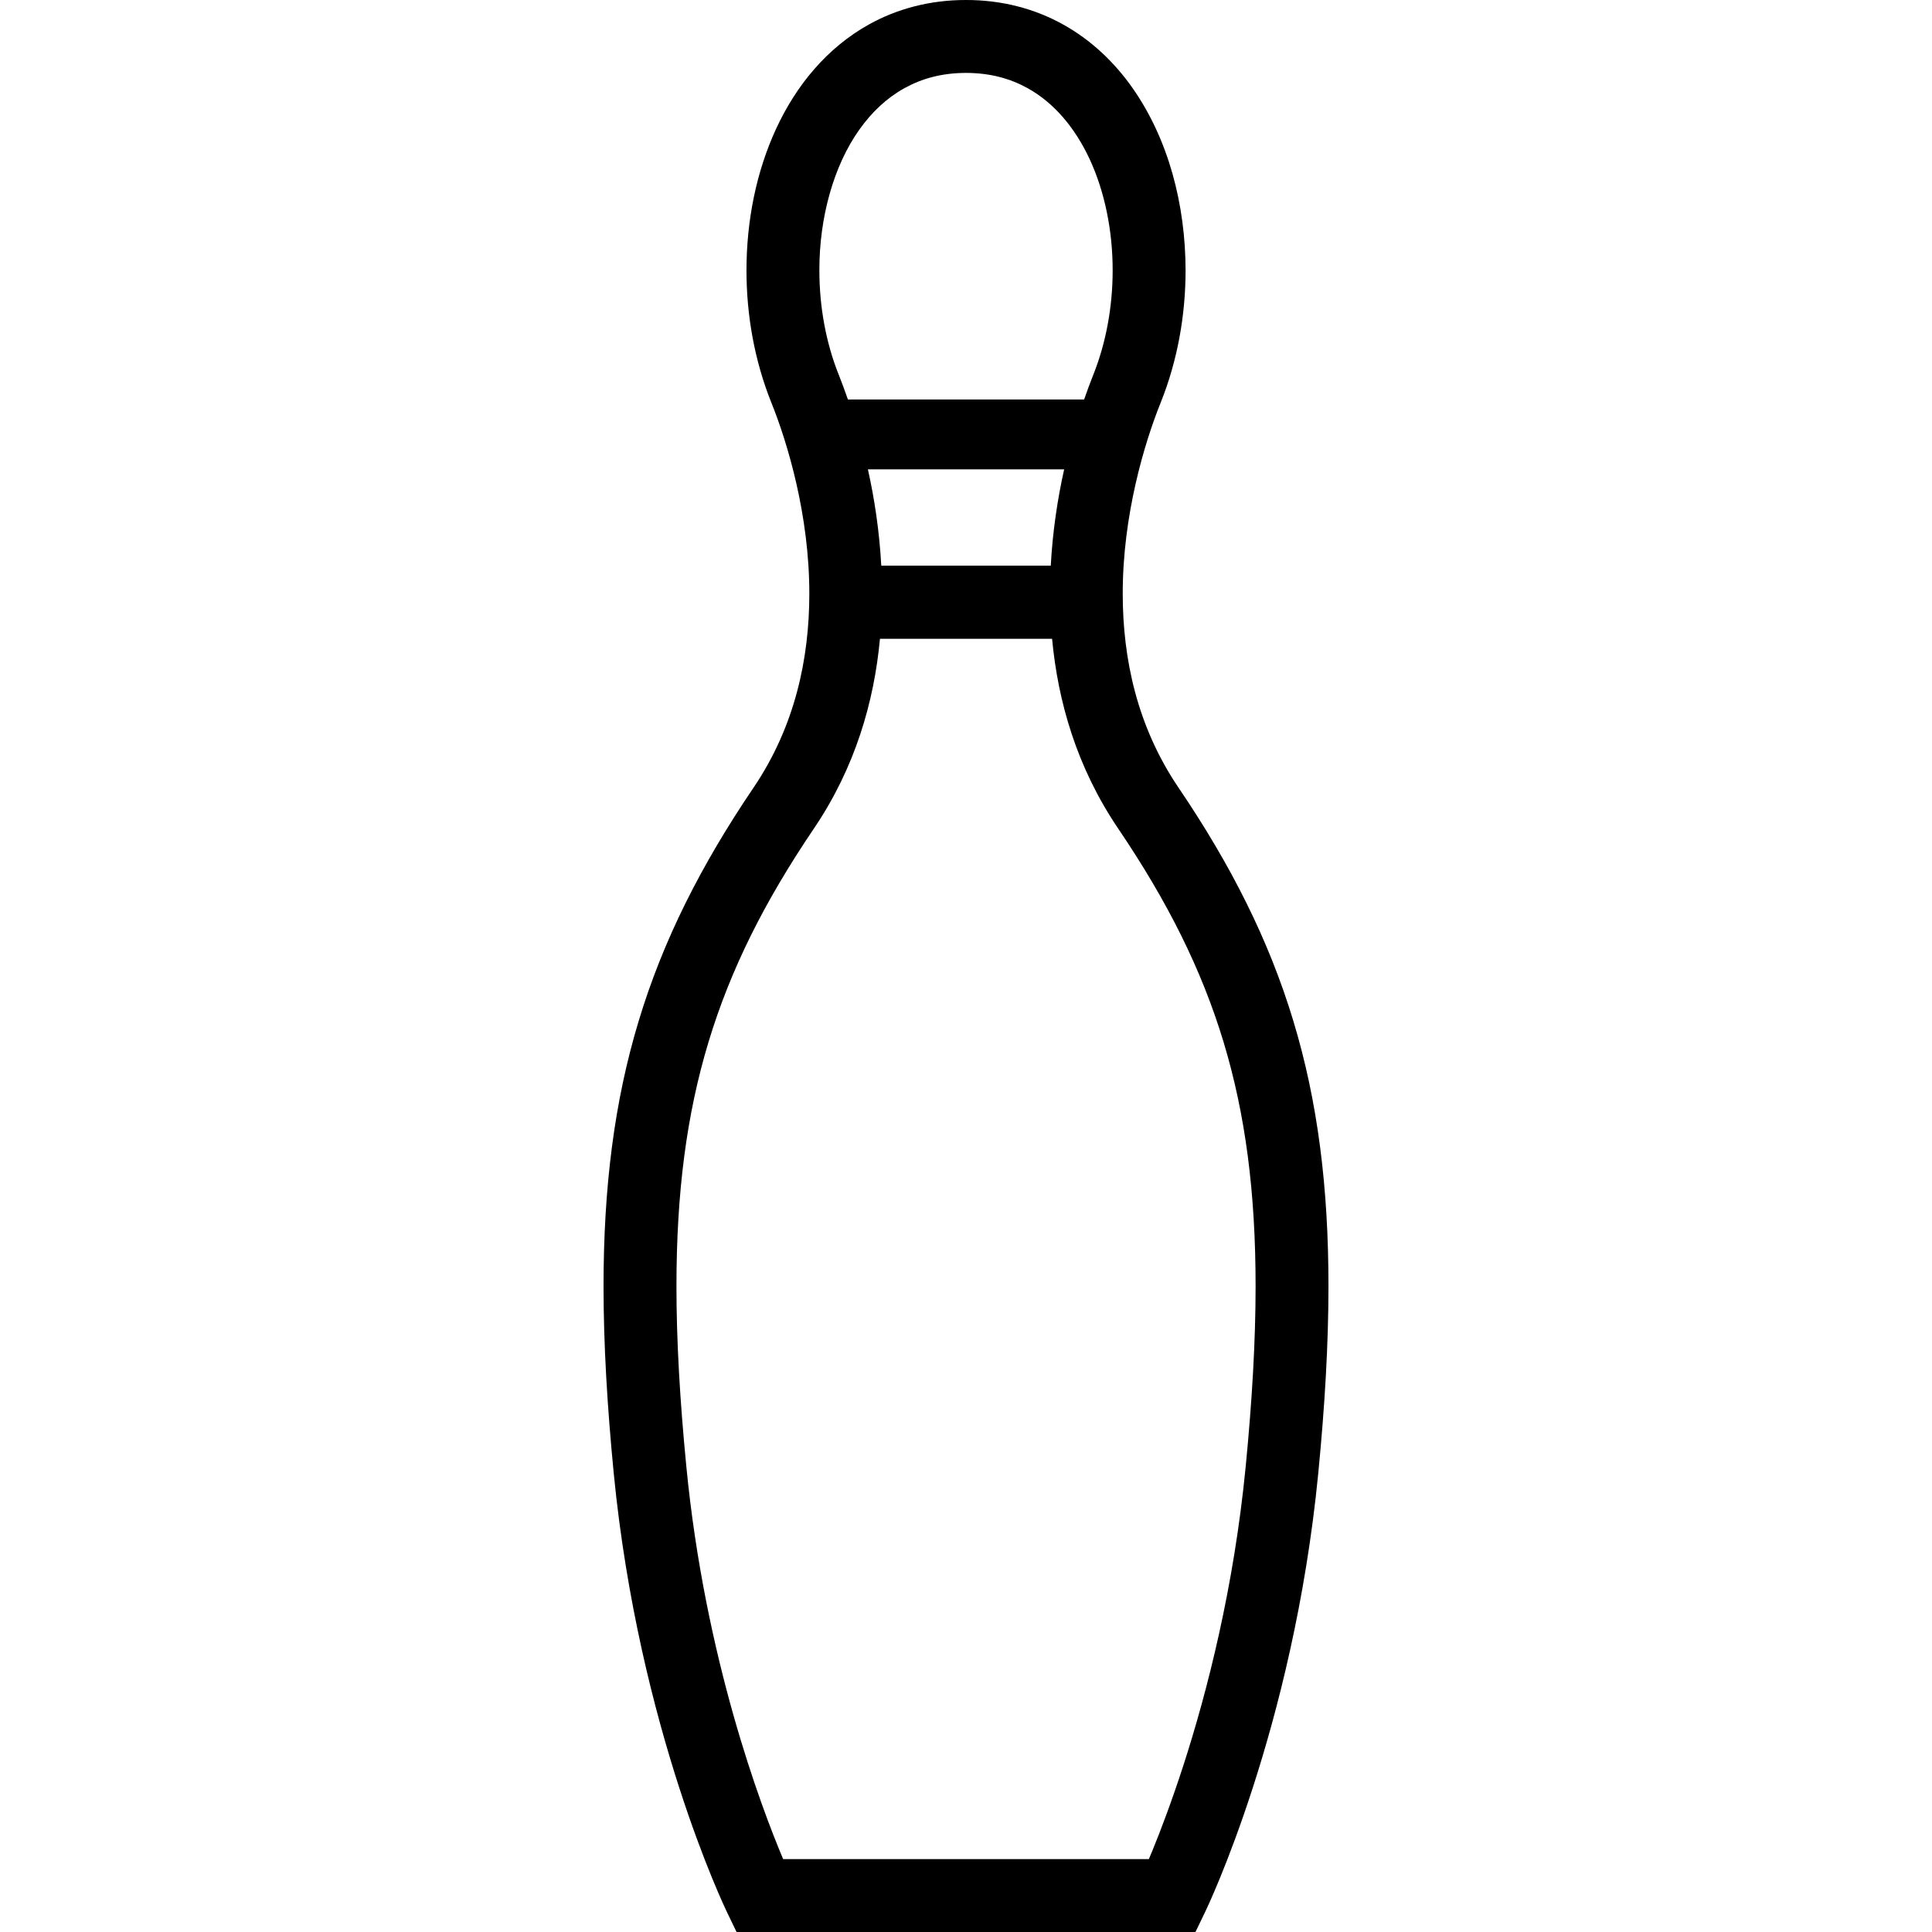
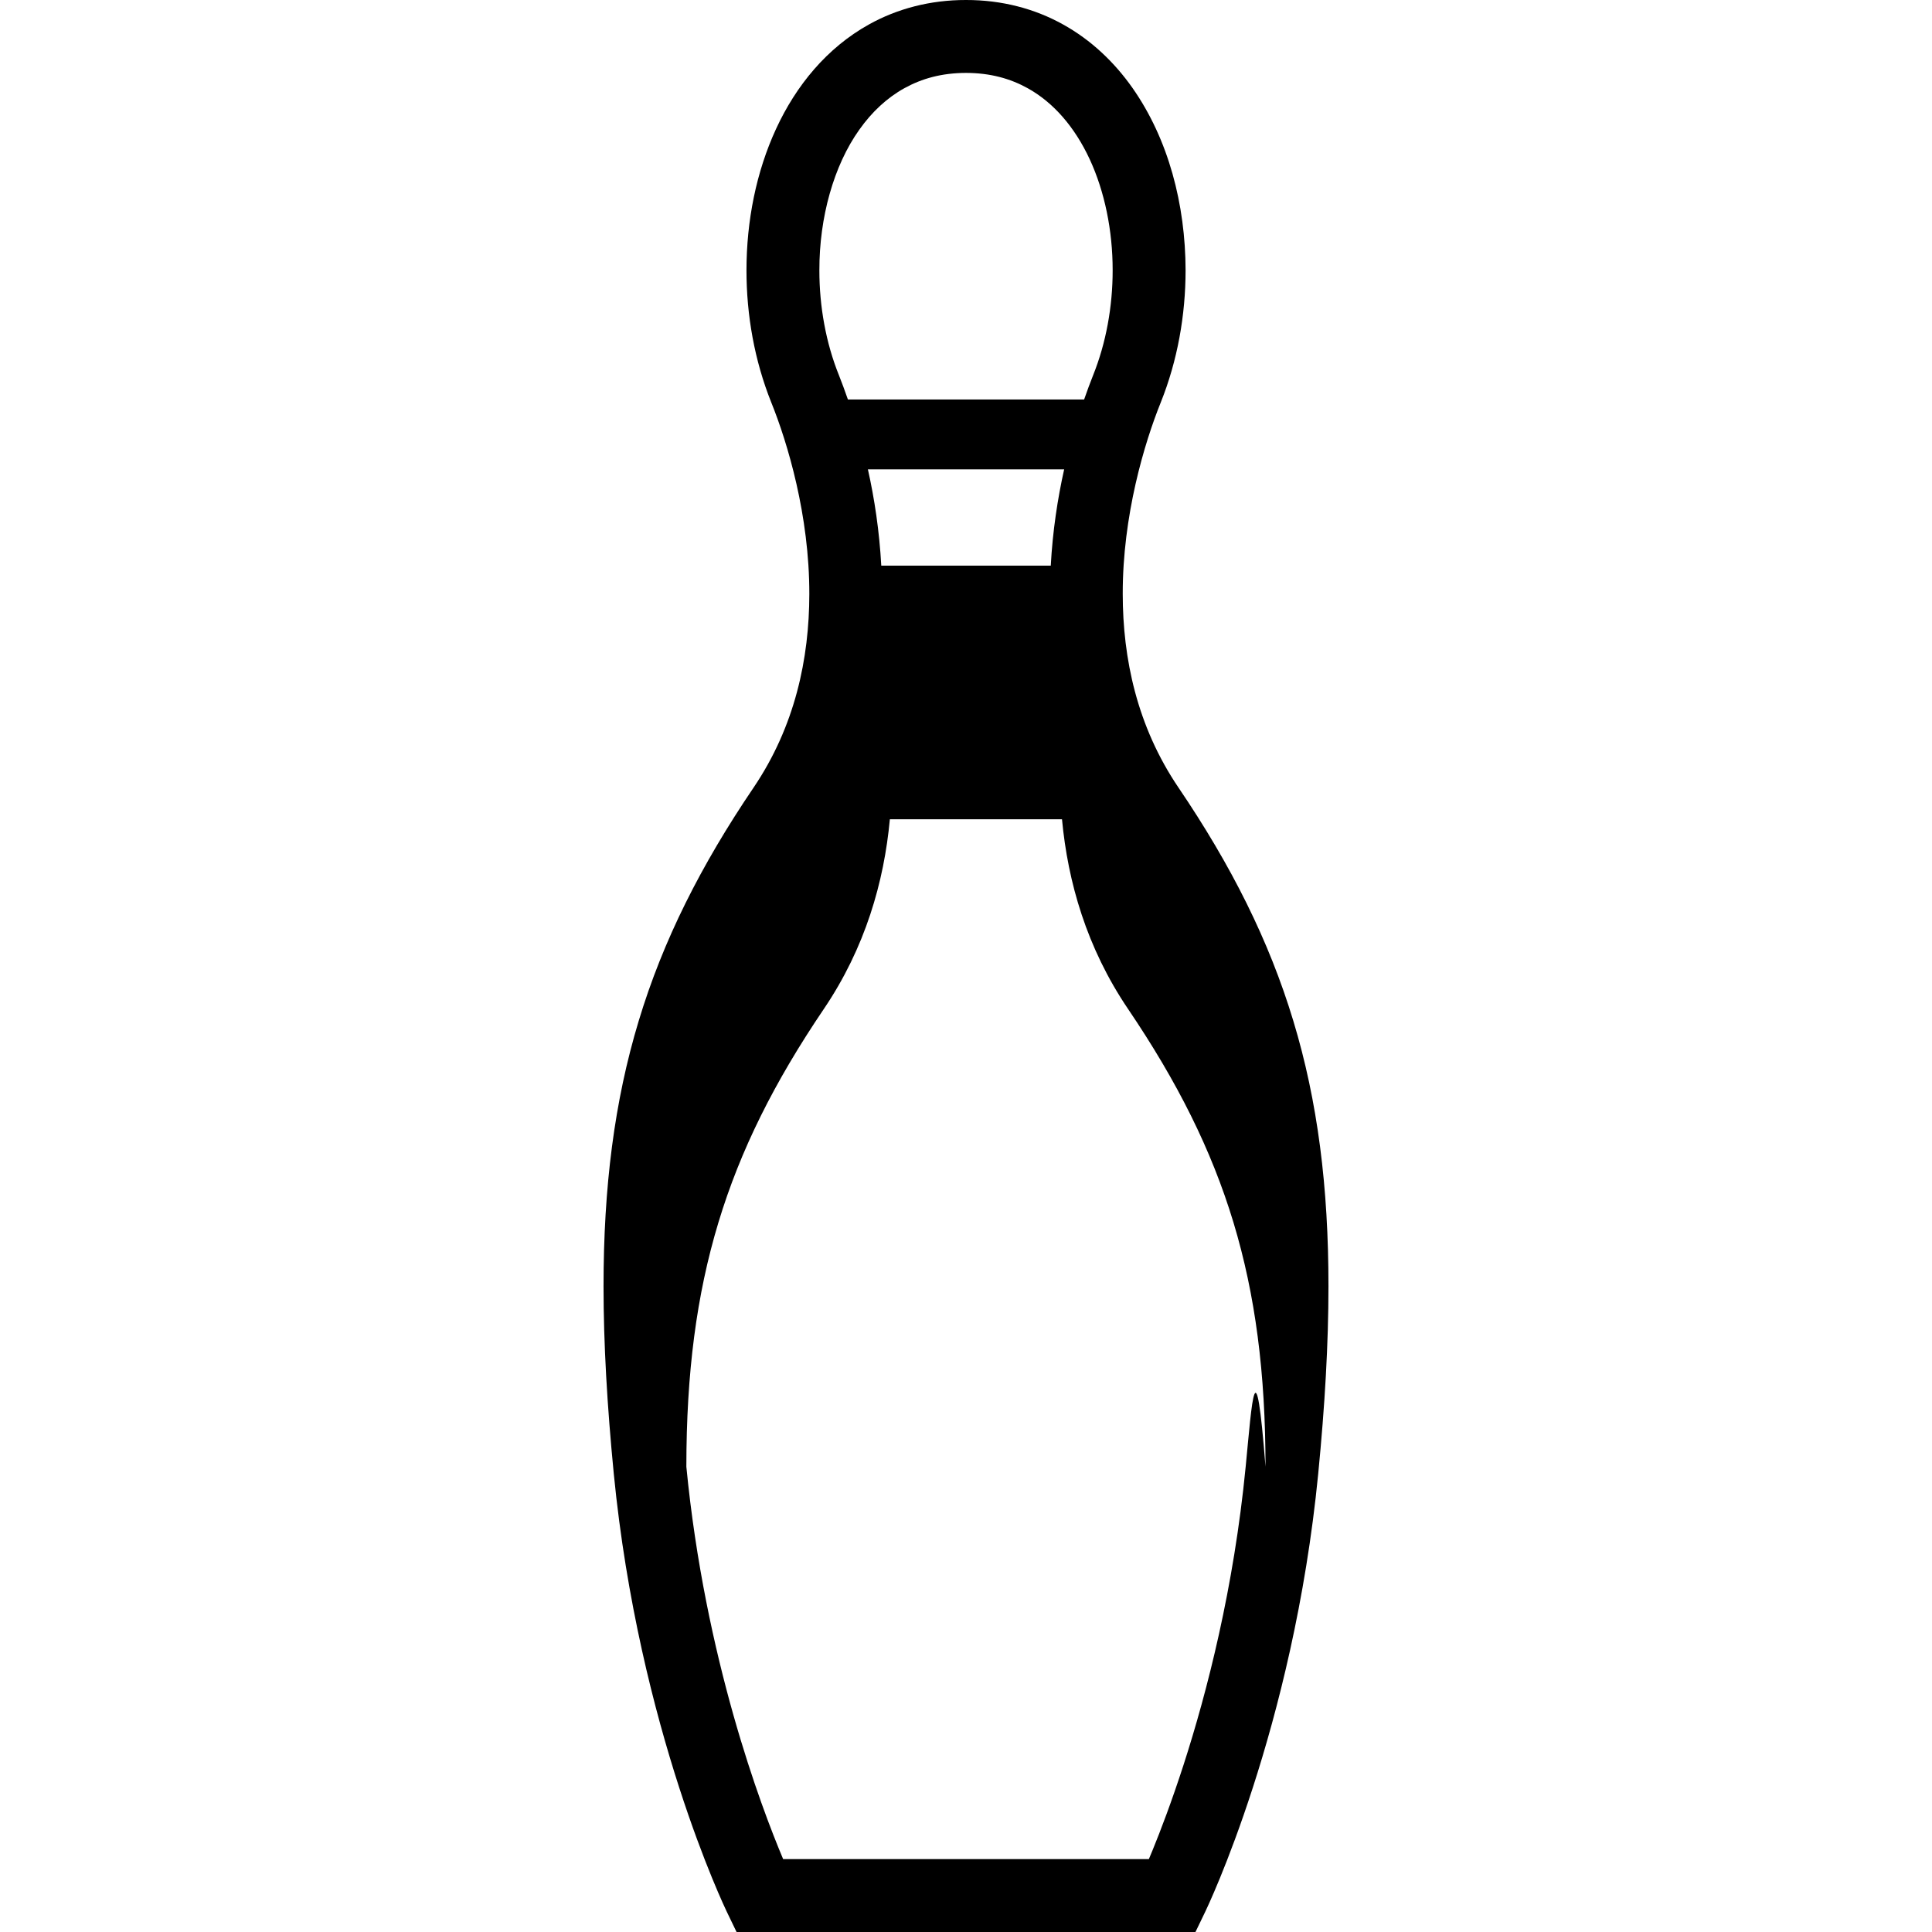
<svg xmlns="http://www.w3.org/2000/svg" height="800px" width="800px" version="1.1" id="_x32_" viewBox="0 0 512 512" xml:space="preserve">
  <style type="text/css">
	.st0{fill:#000000;}
</style>
  <g>
-     <path class="st0" d="M342.743,270.544c-6.462-21.387-16.506-41.274-30.432-61.819c-11.029-16.29-14.761-34.253-14.776-51.319   c-0.03-20.798,5.739-40.007,10.082-50.768c4.44-11.09,6.566-23.104,6.574-34.999c-0.038-17.447-4.522-34.738-14.104-48.379   c-4.79-6.798-10.933-12.664-18.402-16.798C274.238,2.314,265.499-0.014,256,0c-9.492-0.014-18.231,2.314-25.686,6.462   c-11.208,6.224-19.358,16.238-24.633,27.656c-5.291,11.447-7.85,24.425-7.858,37.521c0,11.896,2.127,23.91,6.567,34.999   c4.343,10.761,10.111,29.977,10.089,50.768c-0.015,17.066-3.761,35.029-14.776,51.319c-13.925,20.551-23.985,40.432-30.44,61.819   c-6.47,21.38-9.32,44.125-9.32,70.327c0,15.216,0.955,31.611,2.716,49.7c6.642,67.736,29.611,115.325,29.902,115.966l2.634,5.463   h121.616l2.634-5.463c0.299-0.641,23.268-48.23,29.894-115.966c1.769-18.081,2.717-34.484,2.717-49.7   C352.064,314.67,349.221,291.924,342.743,270.544z M227.702,34.402c3.358-4.754,7.373-8.485,11.984-11.037   c4.627-2.56,9.903-4.03,16.313-4.045c6.417,0.015,11.693,1.485,16.328,4.045c6.895,3.821,12.515,10.343,16.47,18.872   c3.932,8.492,6.082,18.858,6.067,29.402c0.008,9.575-1.746,19.261-5.179,27.806c-0.776,1.918-1.567,4.104-2.38,6.417h-62.603   c-0.806-2.313-1.612-4.499-2.374-6.417c-3.447-8.545-5.194-18.231-5.186-27.806C217.113,57.573,220.971,43.865,227.702,34.402z    M282.014,124.377c-1.732,7.723-3.052,16.35-3.552,25.529h-44.916c-0.5-9.179-1.813-17.806-3.545-25.529H282.014z M330.117,388.697   c-3.135,32.141-10.208,59.663-16.484,79.073c-3.142,9.701-6.068,17.38-8.202,22.582c-0.358,0.888-0.664,1.589-0.97,2.328h-96.922   c-5.85-13.88-20.709-53.14-25.649-103.983c-1.716-17.634-2.626-33.424-2.626-47.826c0.008-24.835,2.679-45.492,8.5-64.737   c5.82-19.246,14.82-37.201,27.939-56.58c10.984-16.231,15.955-33.708,17.492-50.26h45.618c1.545,16.552,6.508,34.029,17.5,50.26   c13.111,19.38,22.111,37.334,27.939,56.58c5.814,19.245,8.492,39.902,8.492,64.737   C332.744,355.281,331.833,371.071,330.117,388.697z" />
+     <path class="st0" d="M342.743,270.544c-6.462-21.387-16.506-41.274-30.432-61.819c-11.029-16.29-14.761-34.253-14.776-51.319   c-0.03-20.798,5.739-40.007,10.082-50.768c4.44-11.09,6.566-23.104,6.574-34.999c-0.038-17.447-4.522-34.738-14.104-48.379   c-4.79-6.798-10.933-12.664-18.402-16.798C274.238,2.314,265.499-0.014,256,0c-9.492-0.014-18.231,2.314-25.686,6.462   c-11.208,6.224-19.358,16.238-24.633,27.656c-5.291,11.447-7.85,24.425-7.858,37.521c0,11.896,2.127,23.91,6.567,34.999   c4.343,10.761,10.111,29.977,10.089,50.768c-0.015,17.066-3.761,35.029-14.776,51.319c-13.925,20.551-23.985,40.432-30.44,61.819   c-6.47,21.38-9.32,44.125-9.32,70.327c0,15.216,0.955,31.611,2.716,49.7c6.642,67.736,29.611,115.325,29.902,115.966l2.634,5.463   h121.616l2.634-5.463c0.299-0.641,23.268-48.23,29.894-115.966c1.769-18.081,2.717-34.484,2.717-49.7   C352.064,314.67,349.221,291.924,342.743,270.544z M227.702,34.402c3.358-4.754,7.373-8.485,11.984-11.037   c4.627-2.56,9.903-4.03,16.313-4.045c6.417,0.015,11.693,1.485,16.328,4.045c6.895,3.821,12.515,10.343,16.47,18.872   c3.932,8.492,6.082,18.858,6.067,29.402c0.008,9.575-1.746,19.261-5.179,27.806c-0.776,1.918-1.567,4.104-2.38,6.417h-62.603   c-0.806-2.313-1.612-4.499-2.374-6.417c-3.447-8.545-5.194-18.231-5.186-27.806C217.113,57.573,220.971,43.865,227.702,34.402z    M282.014,124.377c-1.732,7.723-3.052,16.35-3.552,25.529h-44.916c-0.5-9.179-1.813-17.806-3.545-25.529H282.014z M330.117,388.697   c-3.135,32.141-10.208,59.663-16.484,79.073c-3.142,9.701-6.068,17.38-8.202,22.582c-0.358,0.888-0.664,1.589-0.97,2.328h-96.922   c-5.85-13.88-20.709-53.14-25.649-103.983c0.008-24.835,2.679-45.492,8.5-64.737   c5.82-19.246,14.82-37.201,27.939-56.58c10.984-16.231,15.955-33.708,17.492-50.26h45.618c1.545,16.552,6.508,34.029,17.5,50.26   c13.111,19.38,22.111,37.334,27.939,56.58c5.814,19.245,8.492,39.902,8.492,64.737   C332.744,355.281,331.833,371.071,330.117,388.697z" />
  </g>
</svg>